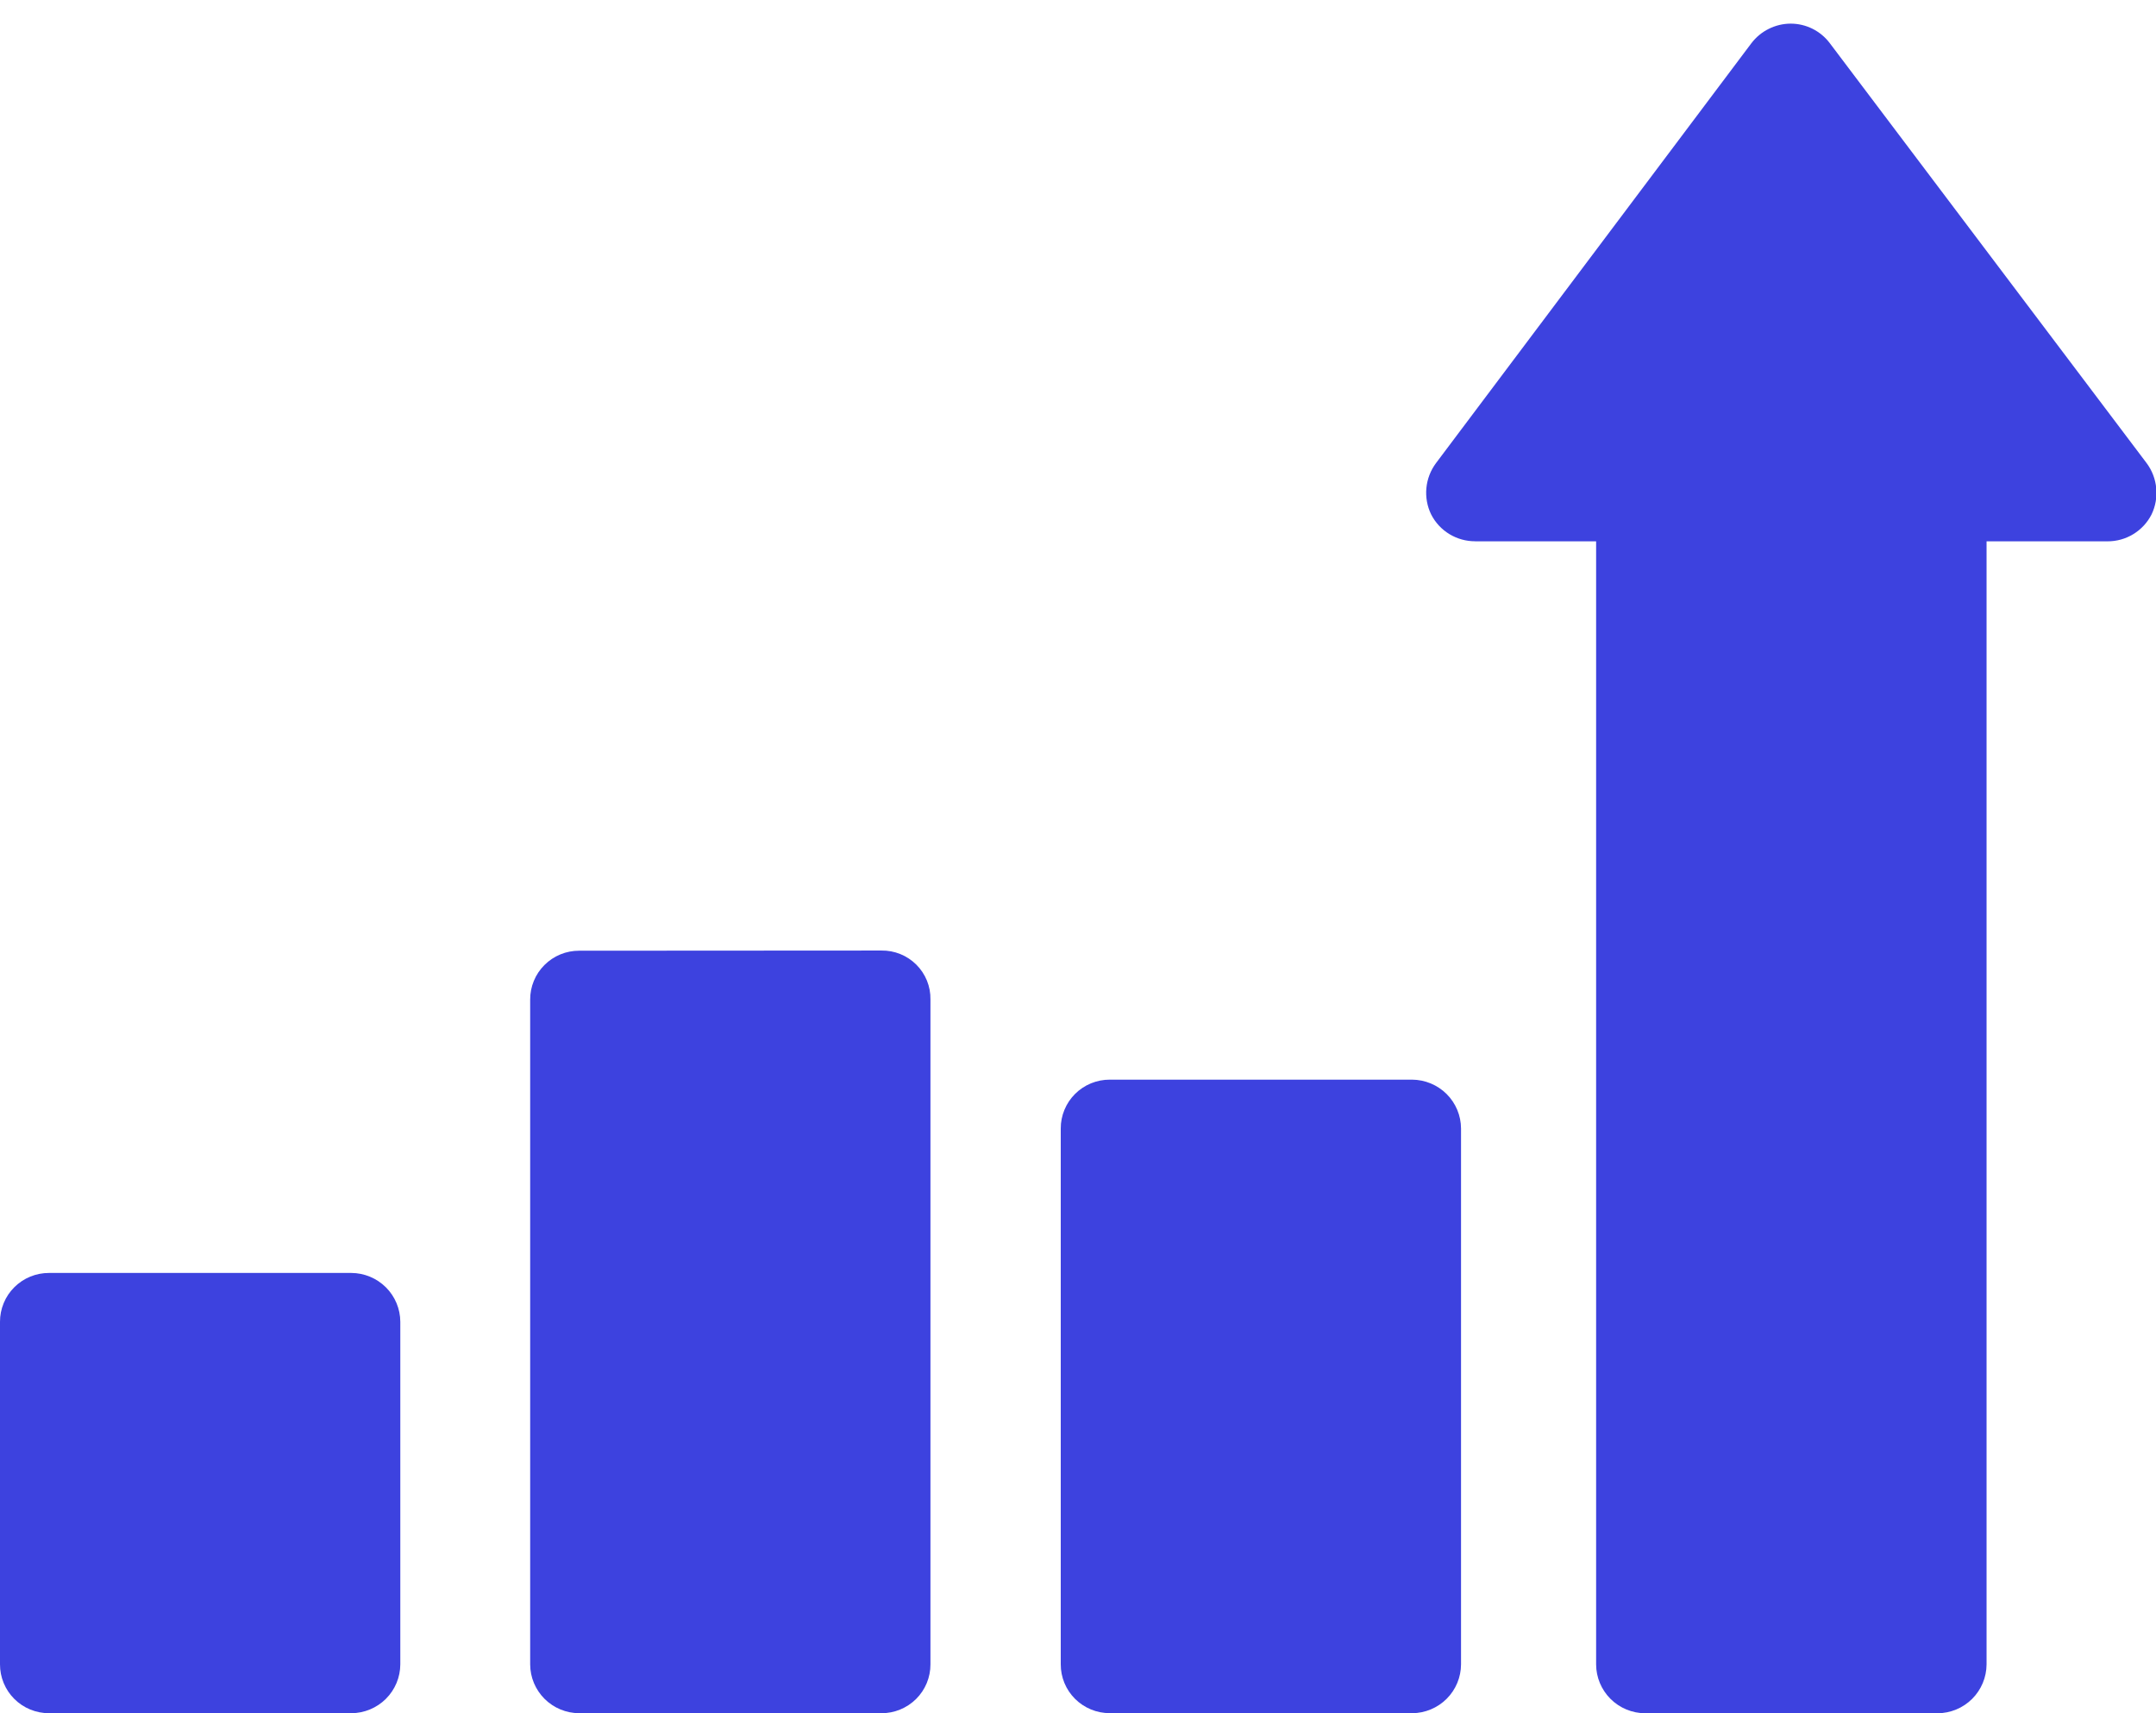
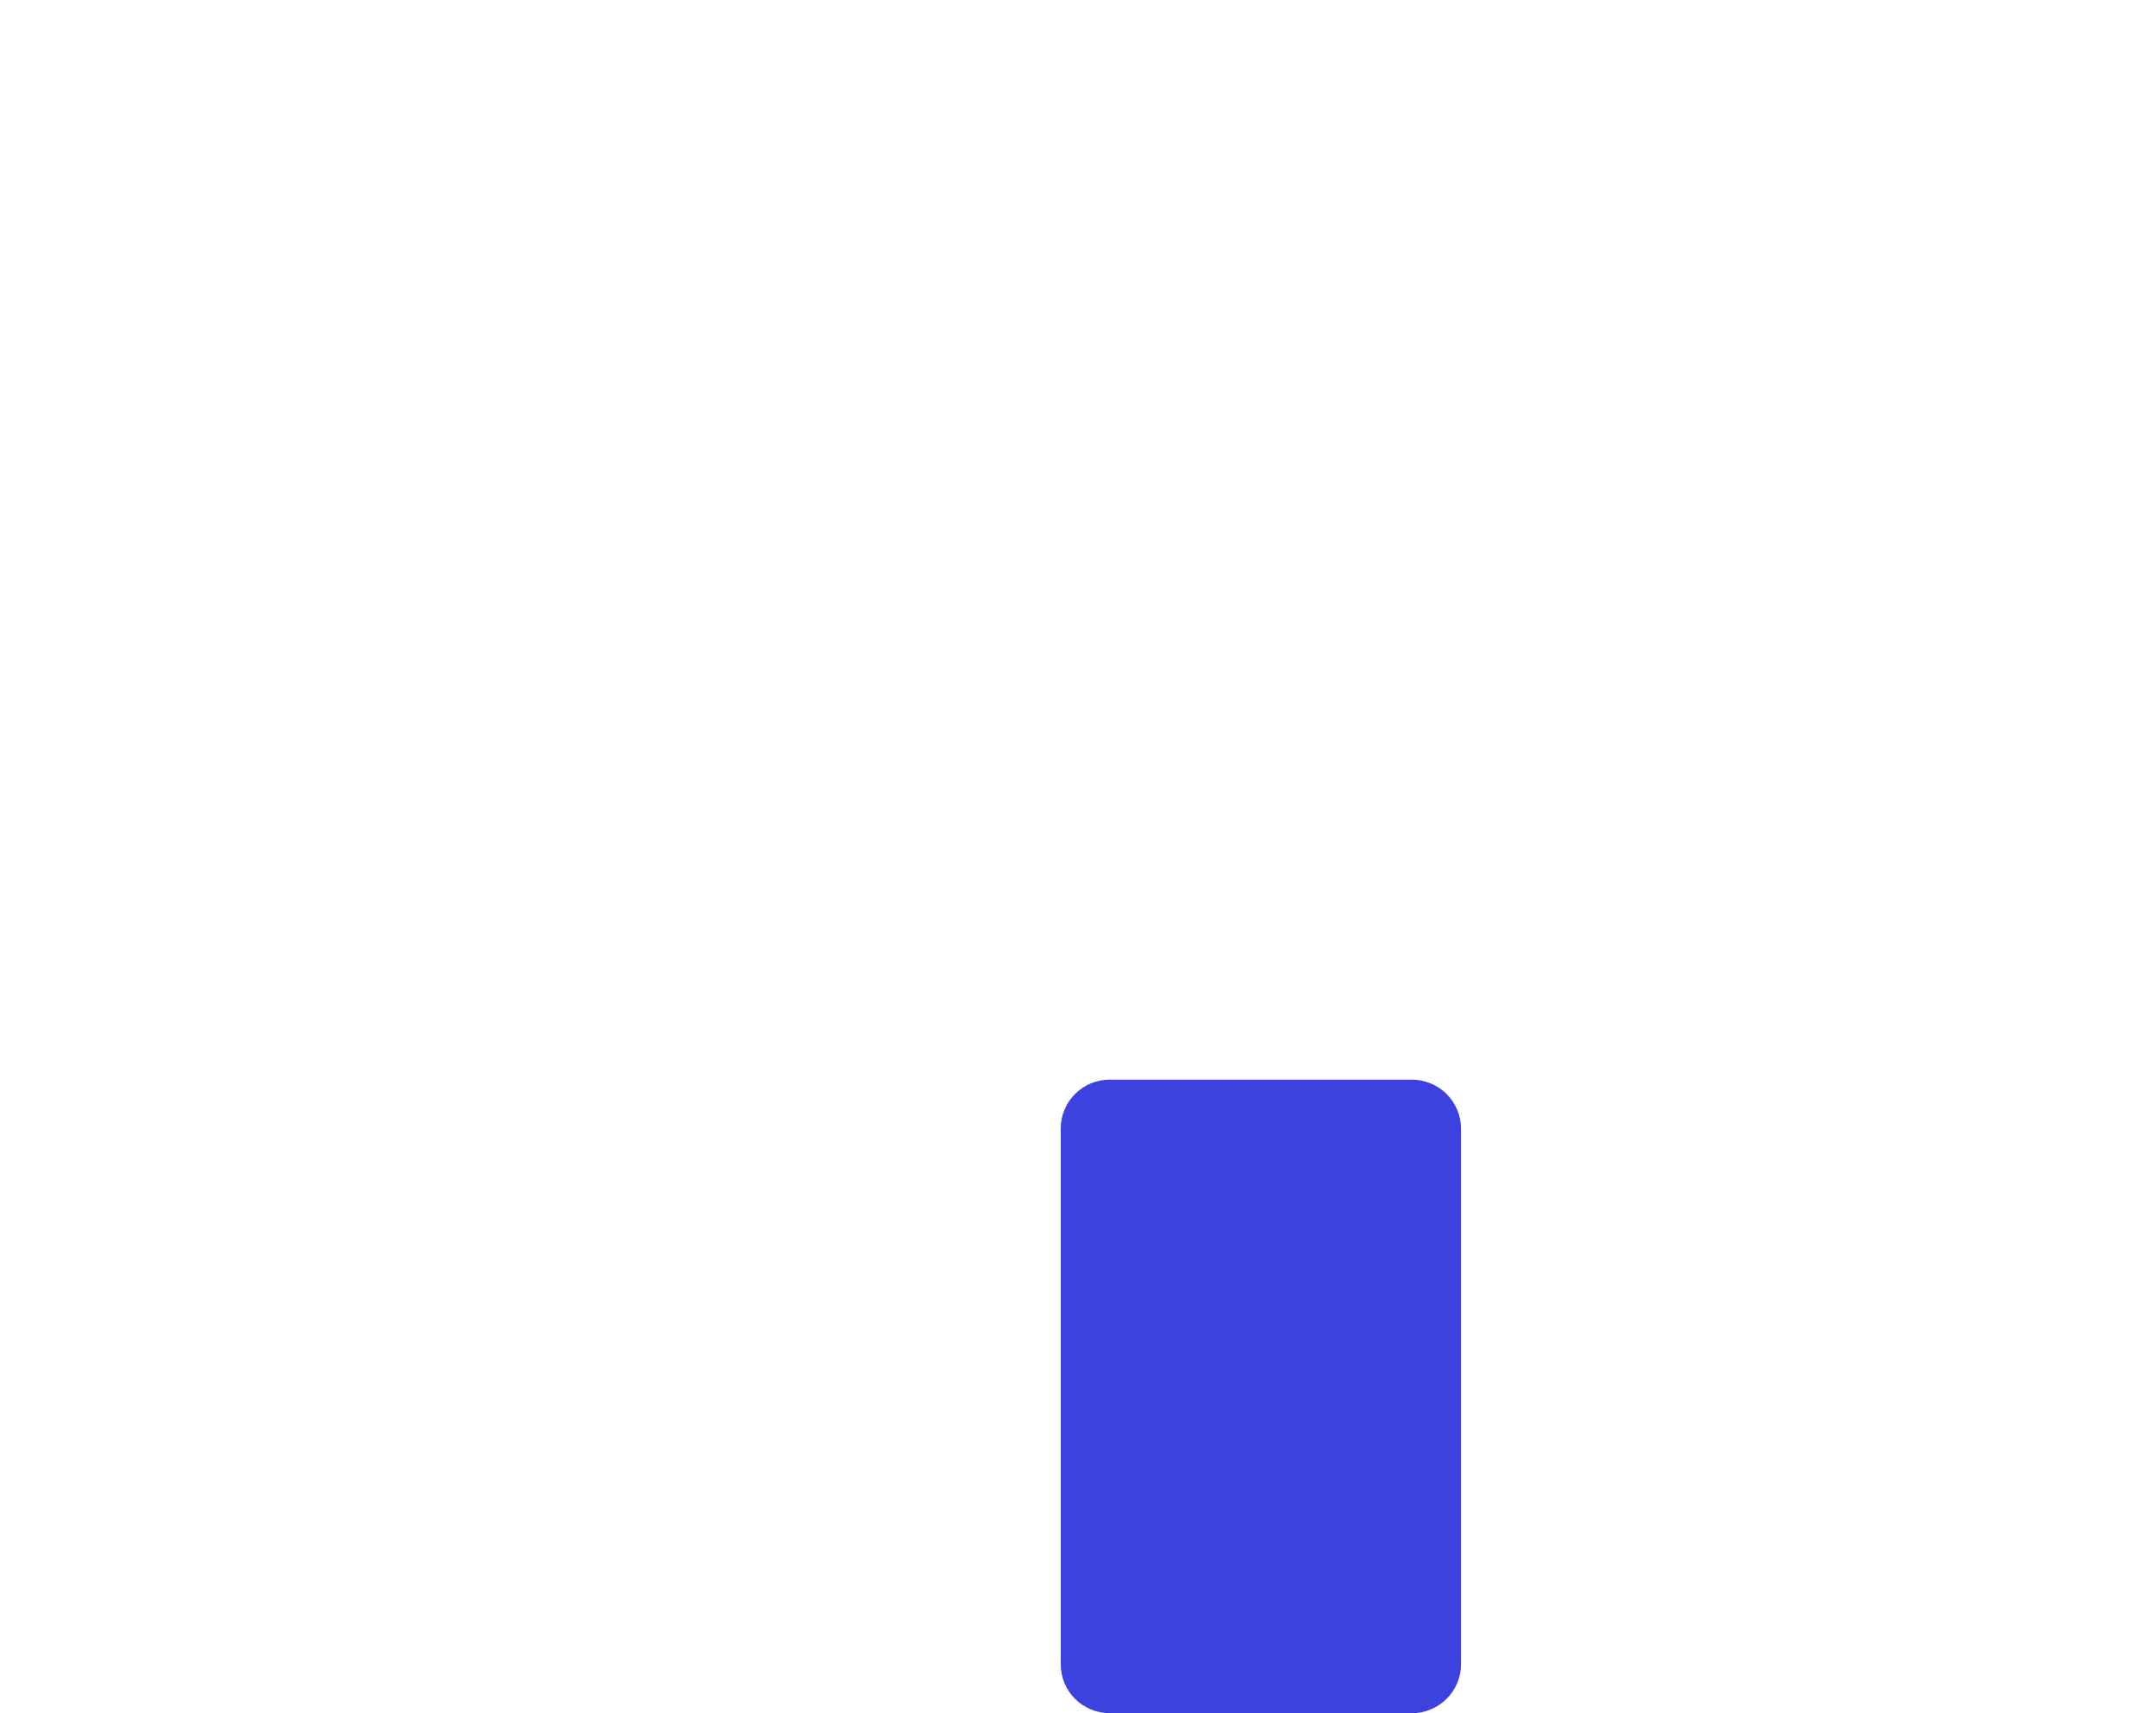
<svg xmlns="http://www.w3.org/2000/svg" width="73" height="58" viewBox="0 0 73 58" fill="none">
-   <path d="M1.661 57.998H11.892C12.332 57.997 12.754 57.822 13.066 57.512C13.377 57.202 13.553 56.782 13.554 56.343V44.749C13.553 44.31 13.377 43.89 13.066 43.58C12.754 43.27 12.332 43.095 11.892 43.094H1.661C1.443 43.093 1.227 43.135 1.025 43.218C0.823 43.301 0.639 43.423 0.485 43.577C0.33 43.731 0.208 43.913 0.125 44.115C0.042 44.316 -0.001 44.531 1.14252e-05 44.749V56.343C-0.001 56.561 0.042 56.776 0.125 56.977C0.208 57.178 0.33 57.361 0.485 57.515C0.639 57.669 0.823 57.791 1.025 57.874C1.227 57.956 1.443 57.999 1.661 57.998Z" fill="#3D42DF" />
-   <path d="M19.612 32.185C19.394 32.184 19.177 32.226 18.975 32.309C18.773 32.392 18.59 32.514 18.436 32.668C18.281 32.822 18.159 33.004 18.076 33.205C17.992 33.407 17.95 33.622 17.951 33.84V56.345C17.952 56.783 18.128 57.203 18.439 57.513C18.75 57.823 19.172 57.997 19.612 57.998H29.843C30.061 57.999 30.277 57.957 30.479 57.874C30.681 57.791 30.864 57.669 31.019 57.516C31.173 57.362 31.296 57.18 31.379 56.979C31.462 56.778 31.505 56.563 31.504 56.345V33.834C31.508 33.615 31.467 33.399 31.385 33.196C31.302 32.994 31.18 32.81 31.025 32.656C30.87 32.502 30.686 32.38 30.483 32.298C30.279 32.216 30.062 32.175 29.843 32.179L19.612 32.185Z" fill="#3D42DF" />
-   <path d="M49.95 18.326H54.043V56.345C54.044 56.784 54.22 57.204 54.531 57.514C54.842 57.824 55.264 57.998 55.704 58H65.601C66.041 57.998 66.463 57.824 66.774 57.514C67.085 57.204 67.261 56.784 67.263 56.345V18.326H71.355C71.664 18.328 71.968 18.244 72.231 18.083C72.495 17.923 72.709 17.692 72.849 17.417C72.982 17.14 73.038 16.832 73.008 16.525C72.979 16.219 72.867 15.926 72.683 15.679L61.957 1.464C61.803 1.258 61.602 1.091 61.372 0.975C61.142 0.86 60.887 0.8 60.629 0.8C60.372 0.801 60.118 0.862 59.888 0.977C59.657 1.091 59.457 1.258 59.301 1.462L48.622 15.677C48.438 15.924 48.325 16.217 48.296 16.523C48.267 16.829 48.322 17.138 48.457 17.415C48.597 17.69 48.81 17.92 49.074 18.081C49.338 18.241 49.641 18.326 49.95 18.324V18.326Z" fill="#3D42DF" />
  <path d="M37.579 57.998H47.81C48.25 57.996 48.671 57.821 48.982 57.511C49.293 57.201 49.468 56.781 49.469 56.343V38.205C49.468 37.767 49.292 37.346 48.981 37.036C48.67 36.727 48.248 36.552 47.808 36.55H37.577C37.359 36.549 37.142 36.592 36.941 36.674C36.739 36.757 36.555 36.879 36.401 37.033C36.246 37.187 36.124 37.37 36.041 37.571C35.957 37.772 35.915 37.987 35.916 38.205V56.343C35.915 56.56 35.958 56.776 36.041 56.977C36.124 57.178 36.247 57.36 36.401 57.514C36.556 57.667 36.739 57.789 36.941 57.872C37.143 57.955 37.359 57.997 37.577 57.996L37.579 57.998Z" fill="#3D42DF" />
</svg>